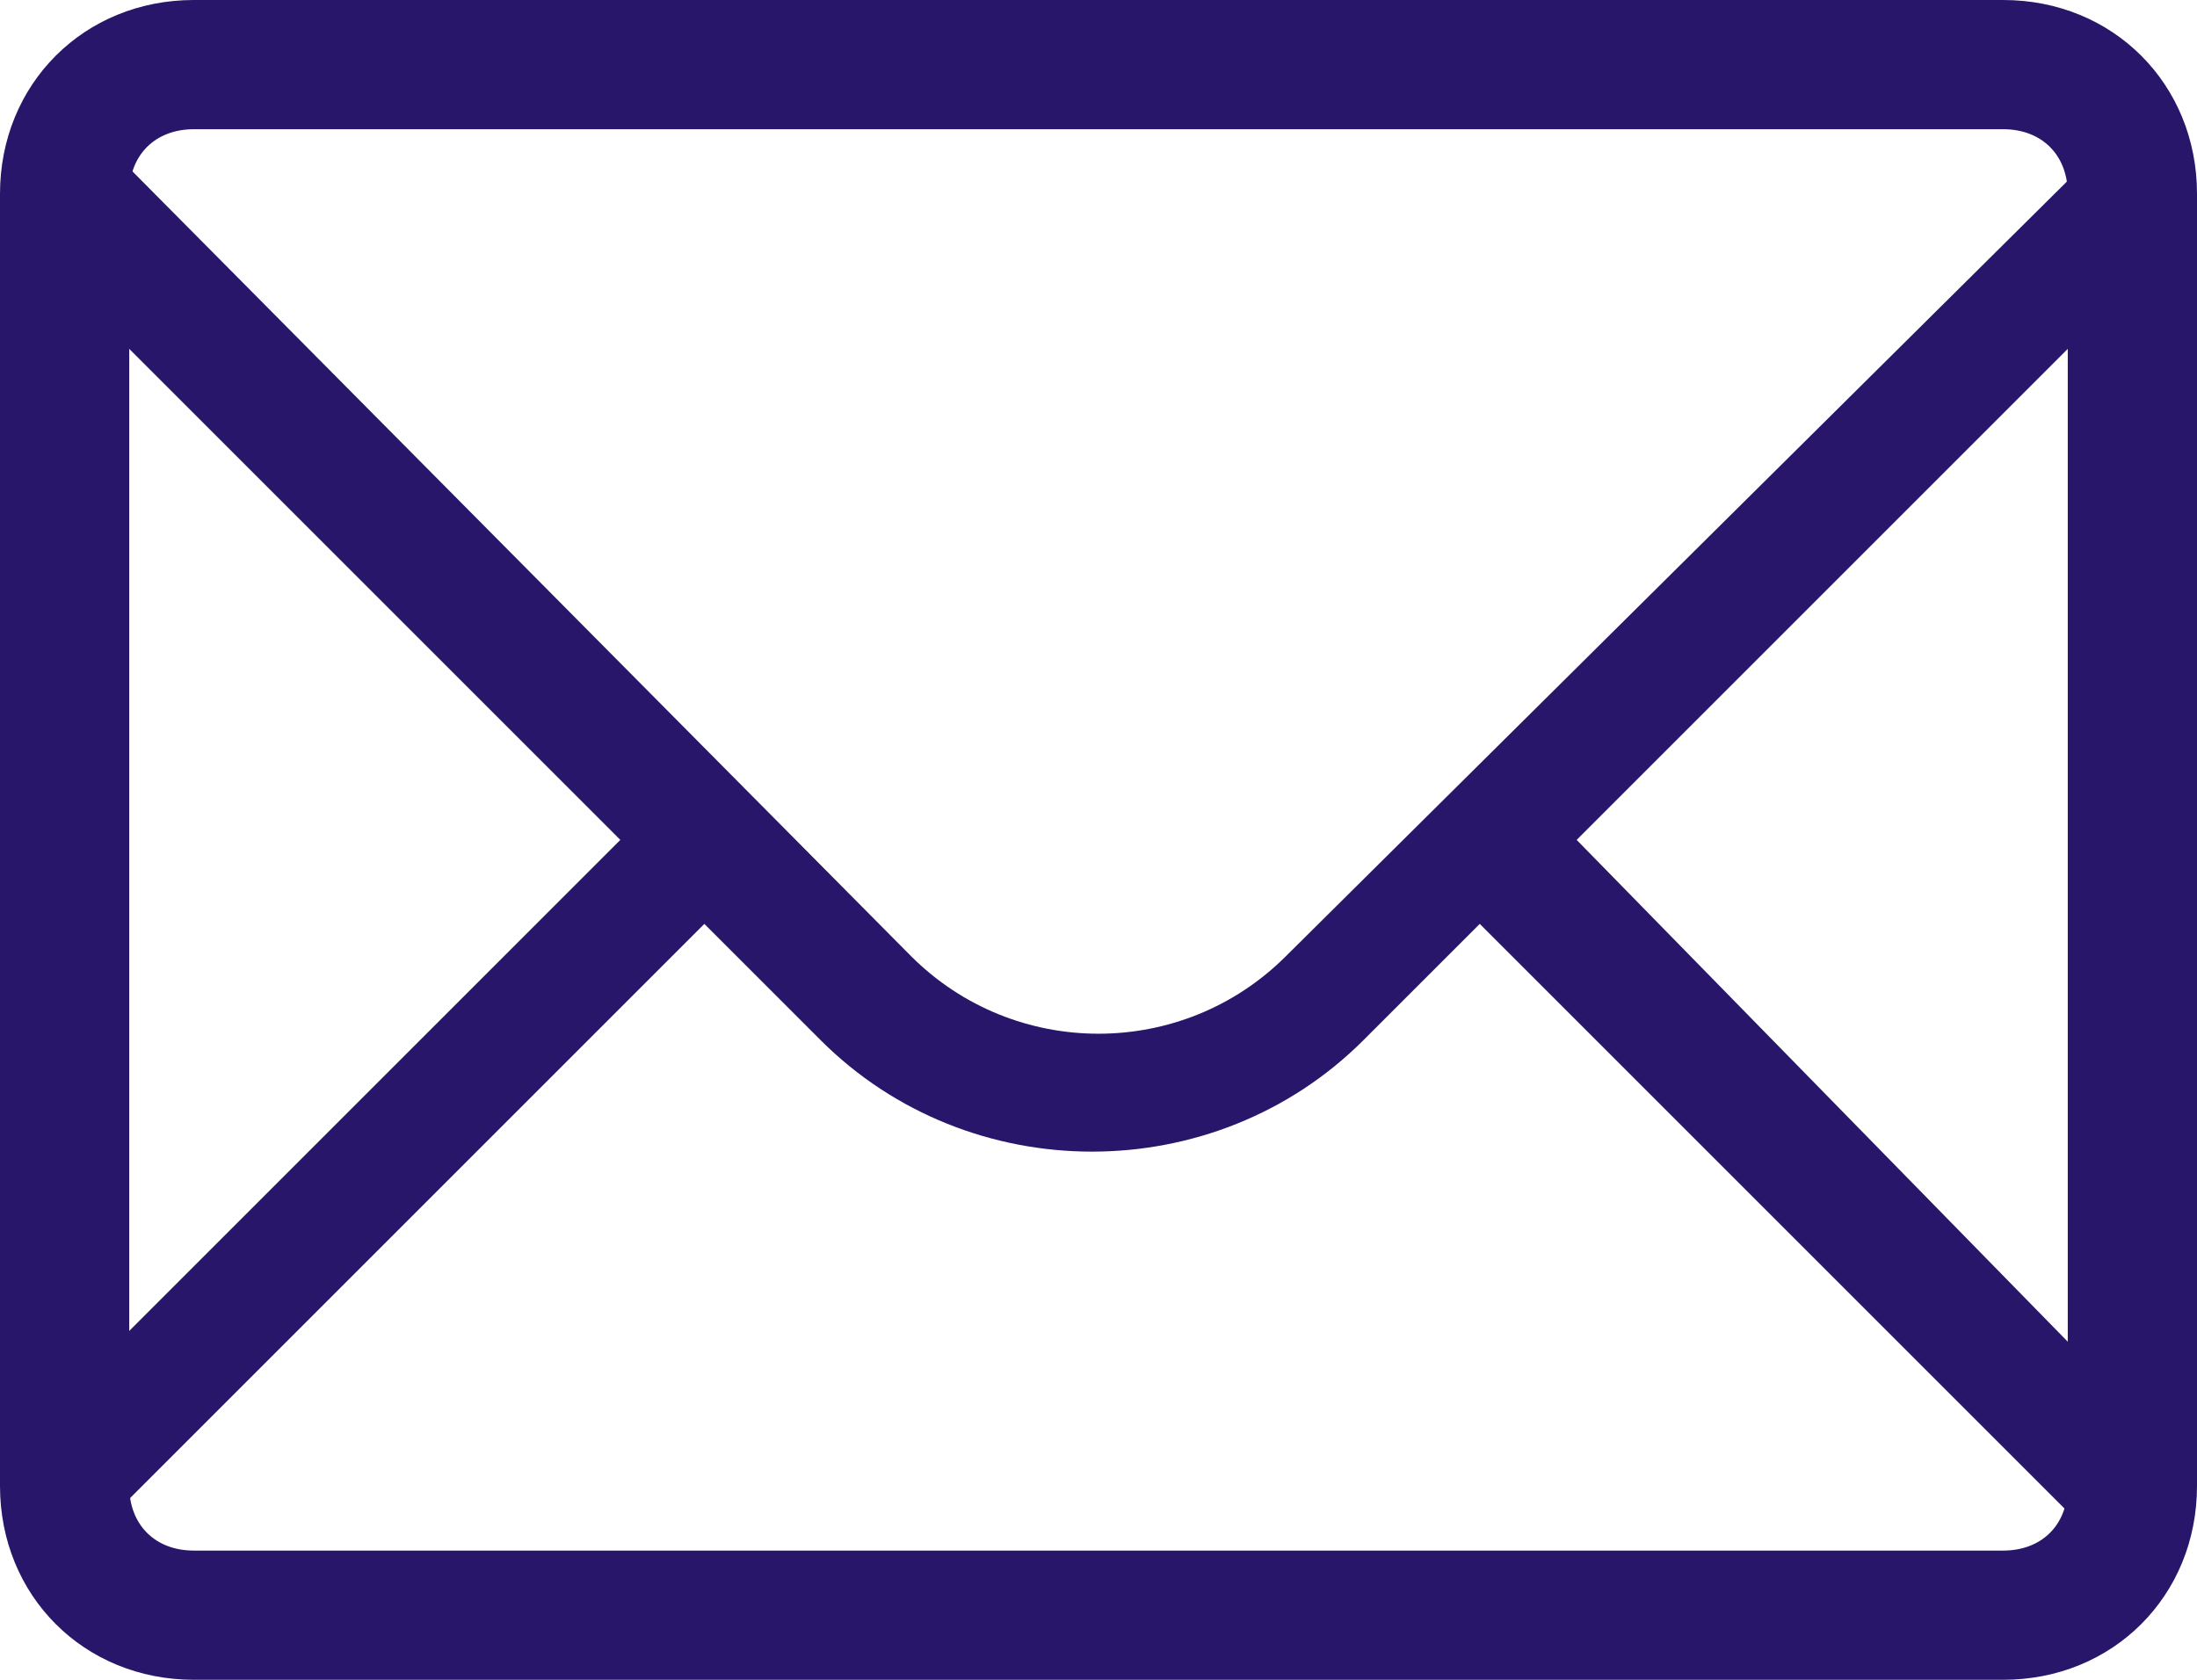
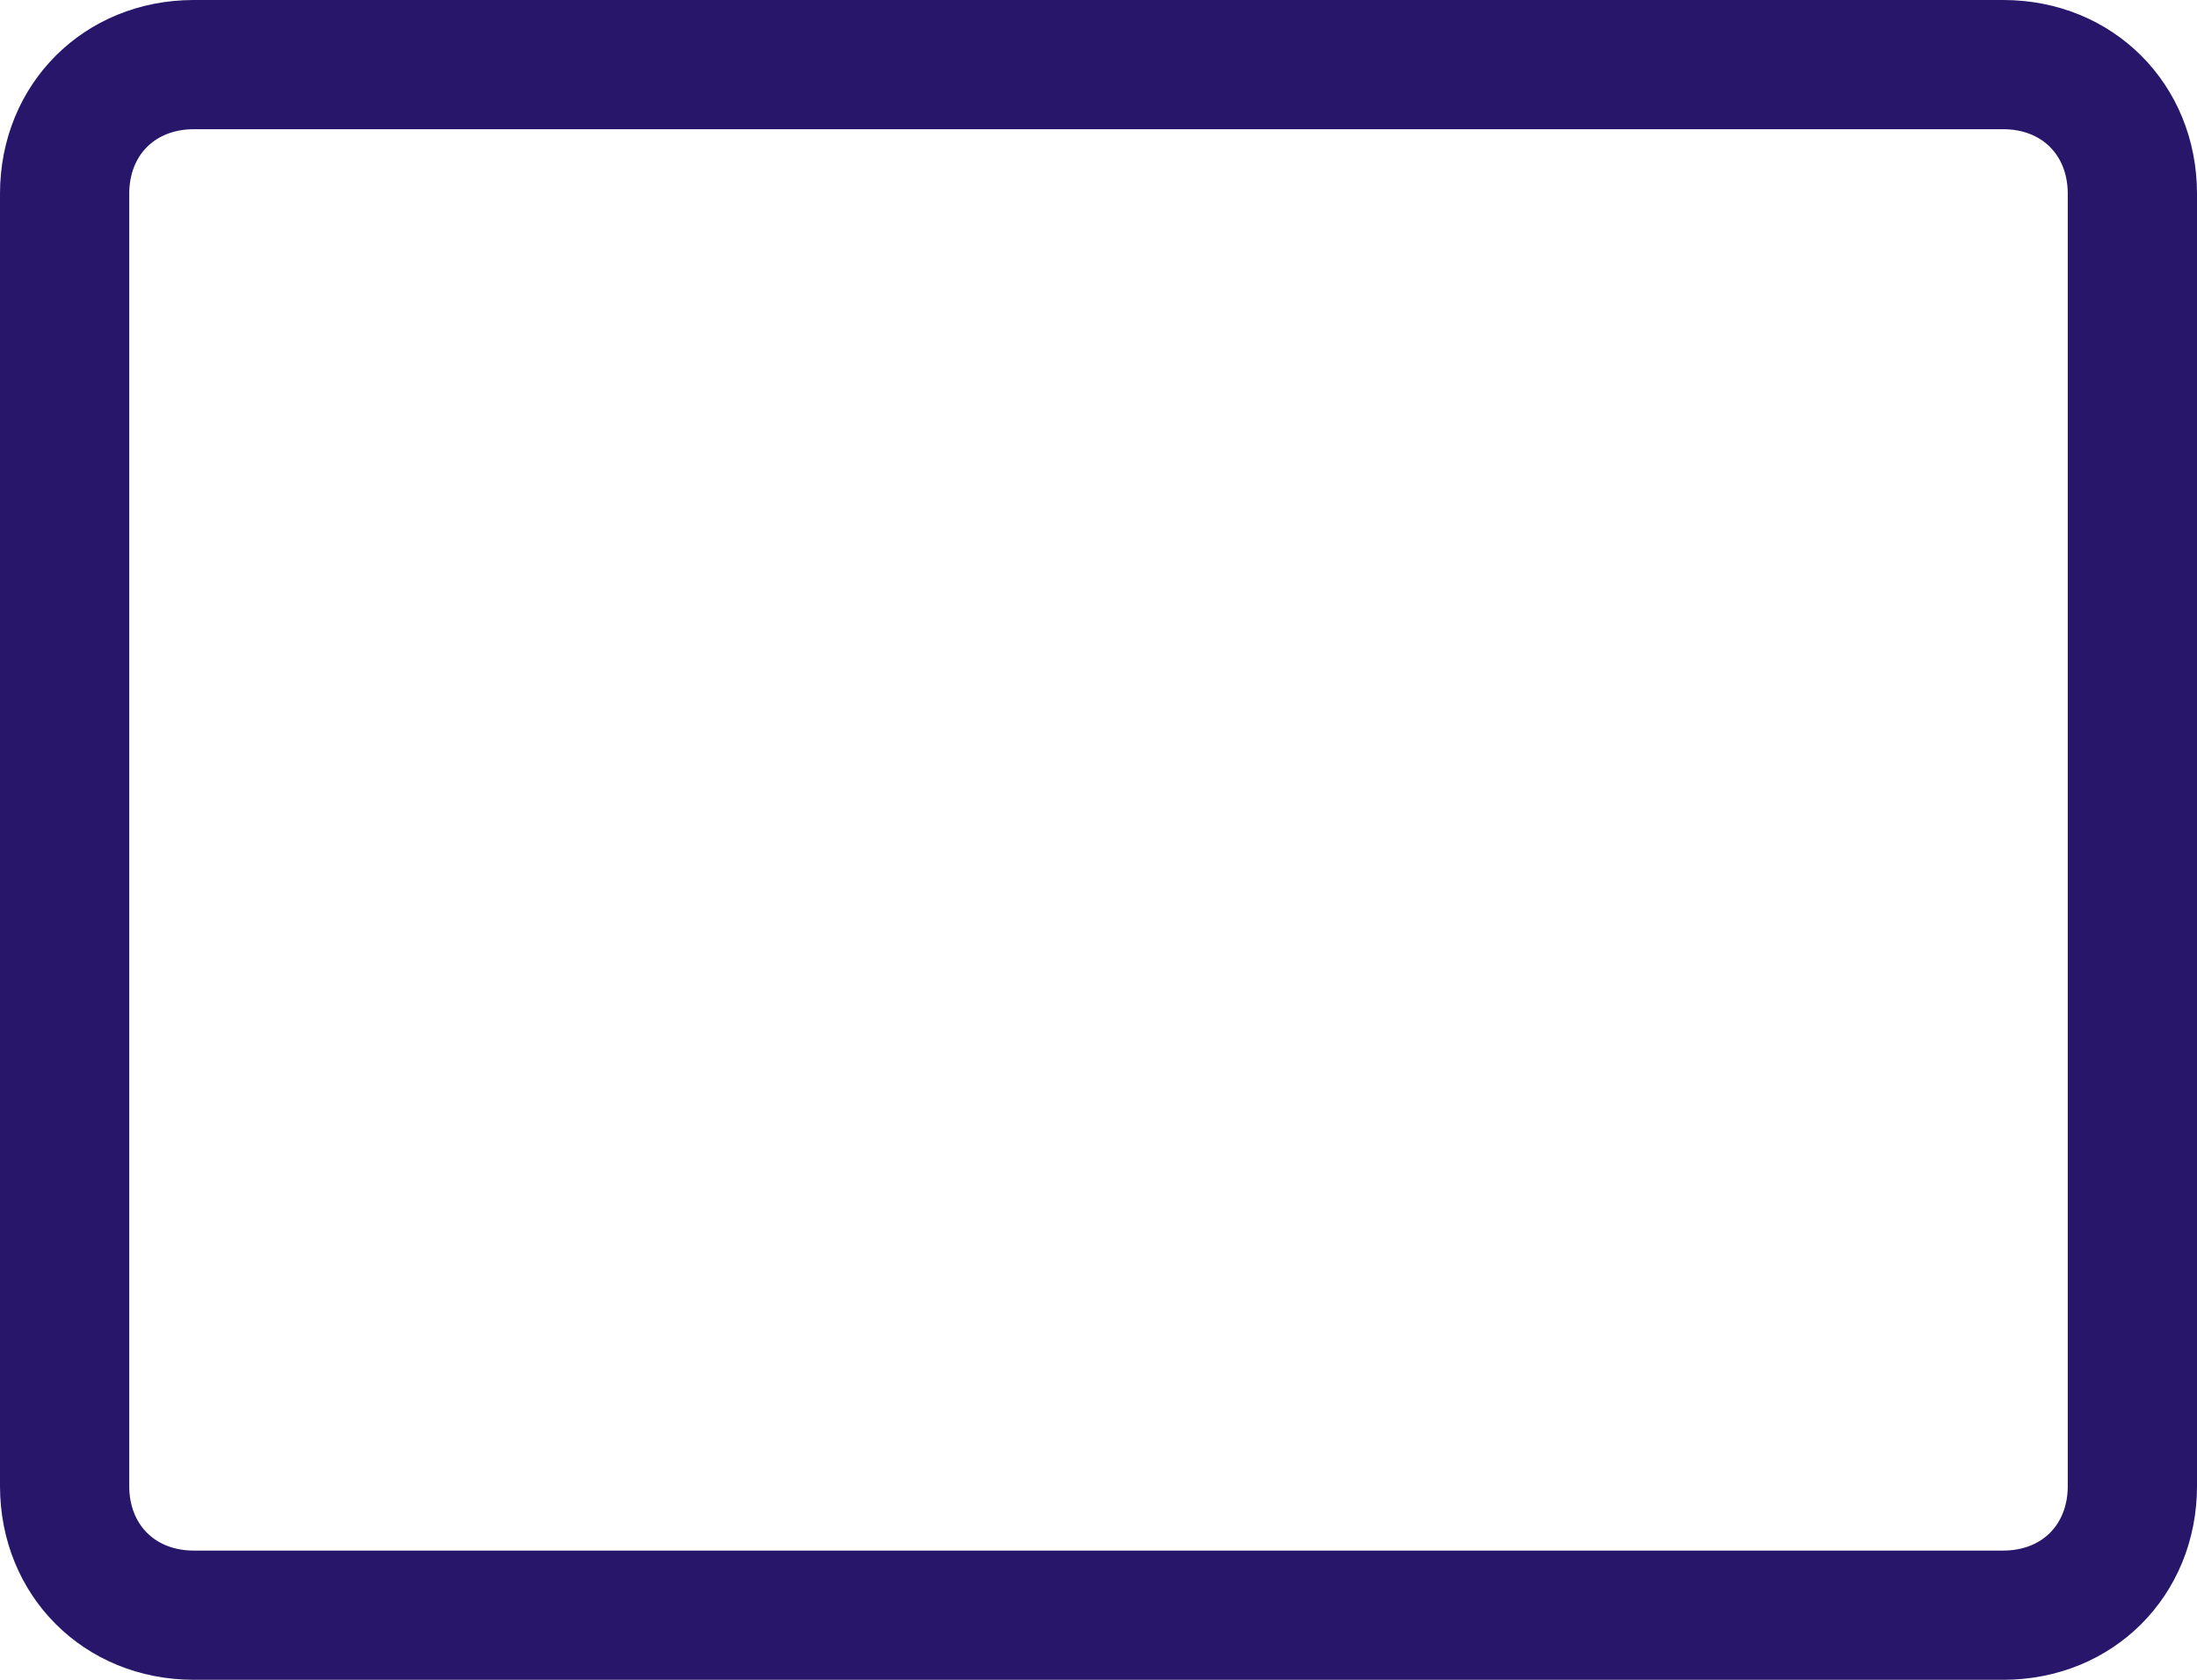
<svg xmlns="http://www.w3.org/2000/svg" version="1.1" id="Evil_Icons" x="0px" y="0px" viewBox="0 0 34 26" style="enable-background:new 0 0 34 26;" xml:space="preserve">
  <style type="text/css">
	.st0{fill:#28166A;}
</style>
  <g id="Icon_Envelope">
-     <path class="st0" d="M33.7,3.7l-1.3-1.3L19.9,14.8c-1.6,1.6-4.2,1.6-5.8,0l0,0L1.7,2.3L0.3,3.7L9.6,13l-9.3,9.3l1.3,1.3l9.3-9.3   l1.8,1.8c2.3,2.3,6.1,2.3,8.4,0l0,0l1.8-1.8l9.3,9.3l1.3-1.3L24.4,13L33.7,3.7z" />
    <path class="st0" d="M31,26H3c-1.7,0-3-1.3-3-3V3c0-1.7,1.3-3,3-3h28c1.7,0,3,1.3,3,3v20C34,24.7,32.7,26,31,26z M3,2   C2.4,2,2,2.4,2,3v20c0,0.6,0.4,1,1,1h28c0.6,0,1-0.4,1-1V3c0-0.6-0.4-1-1-1H3z" />
  </g>
</svg>